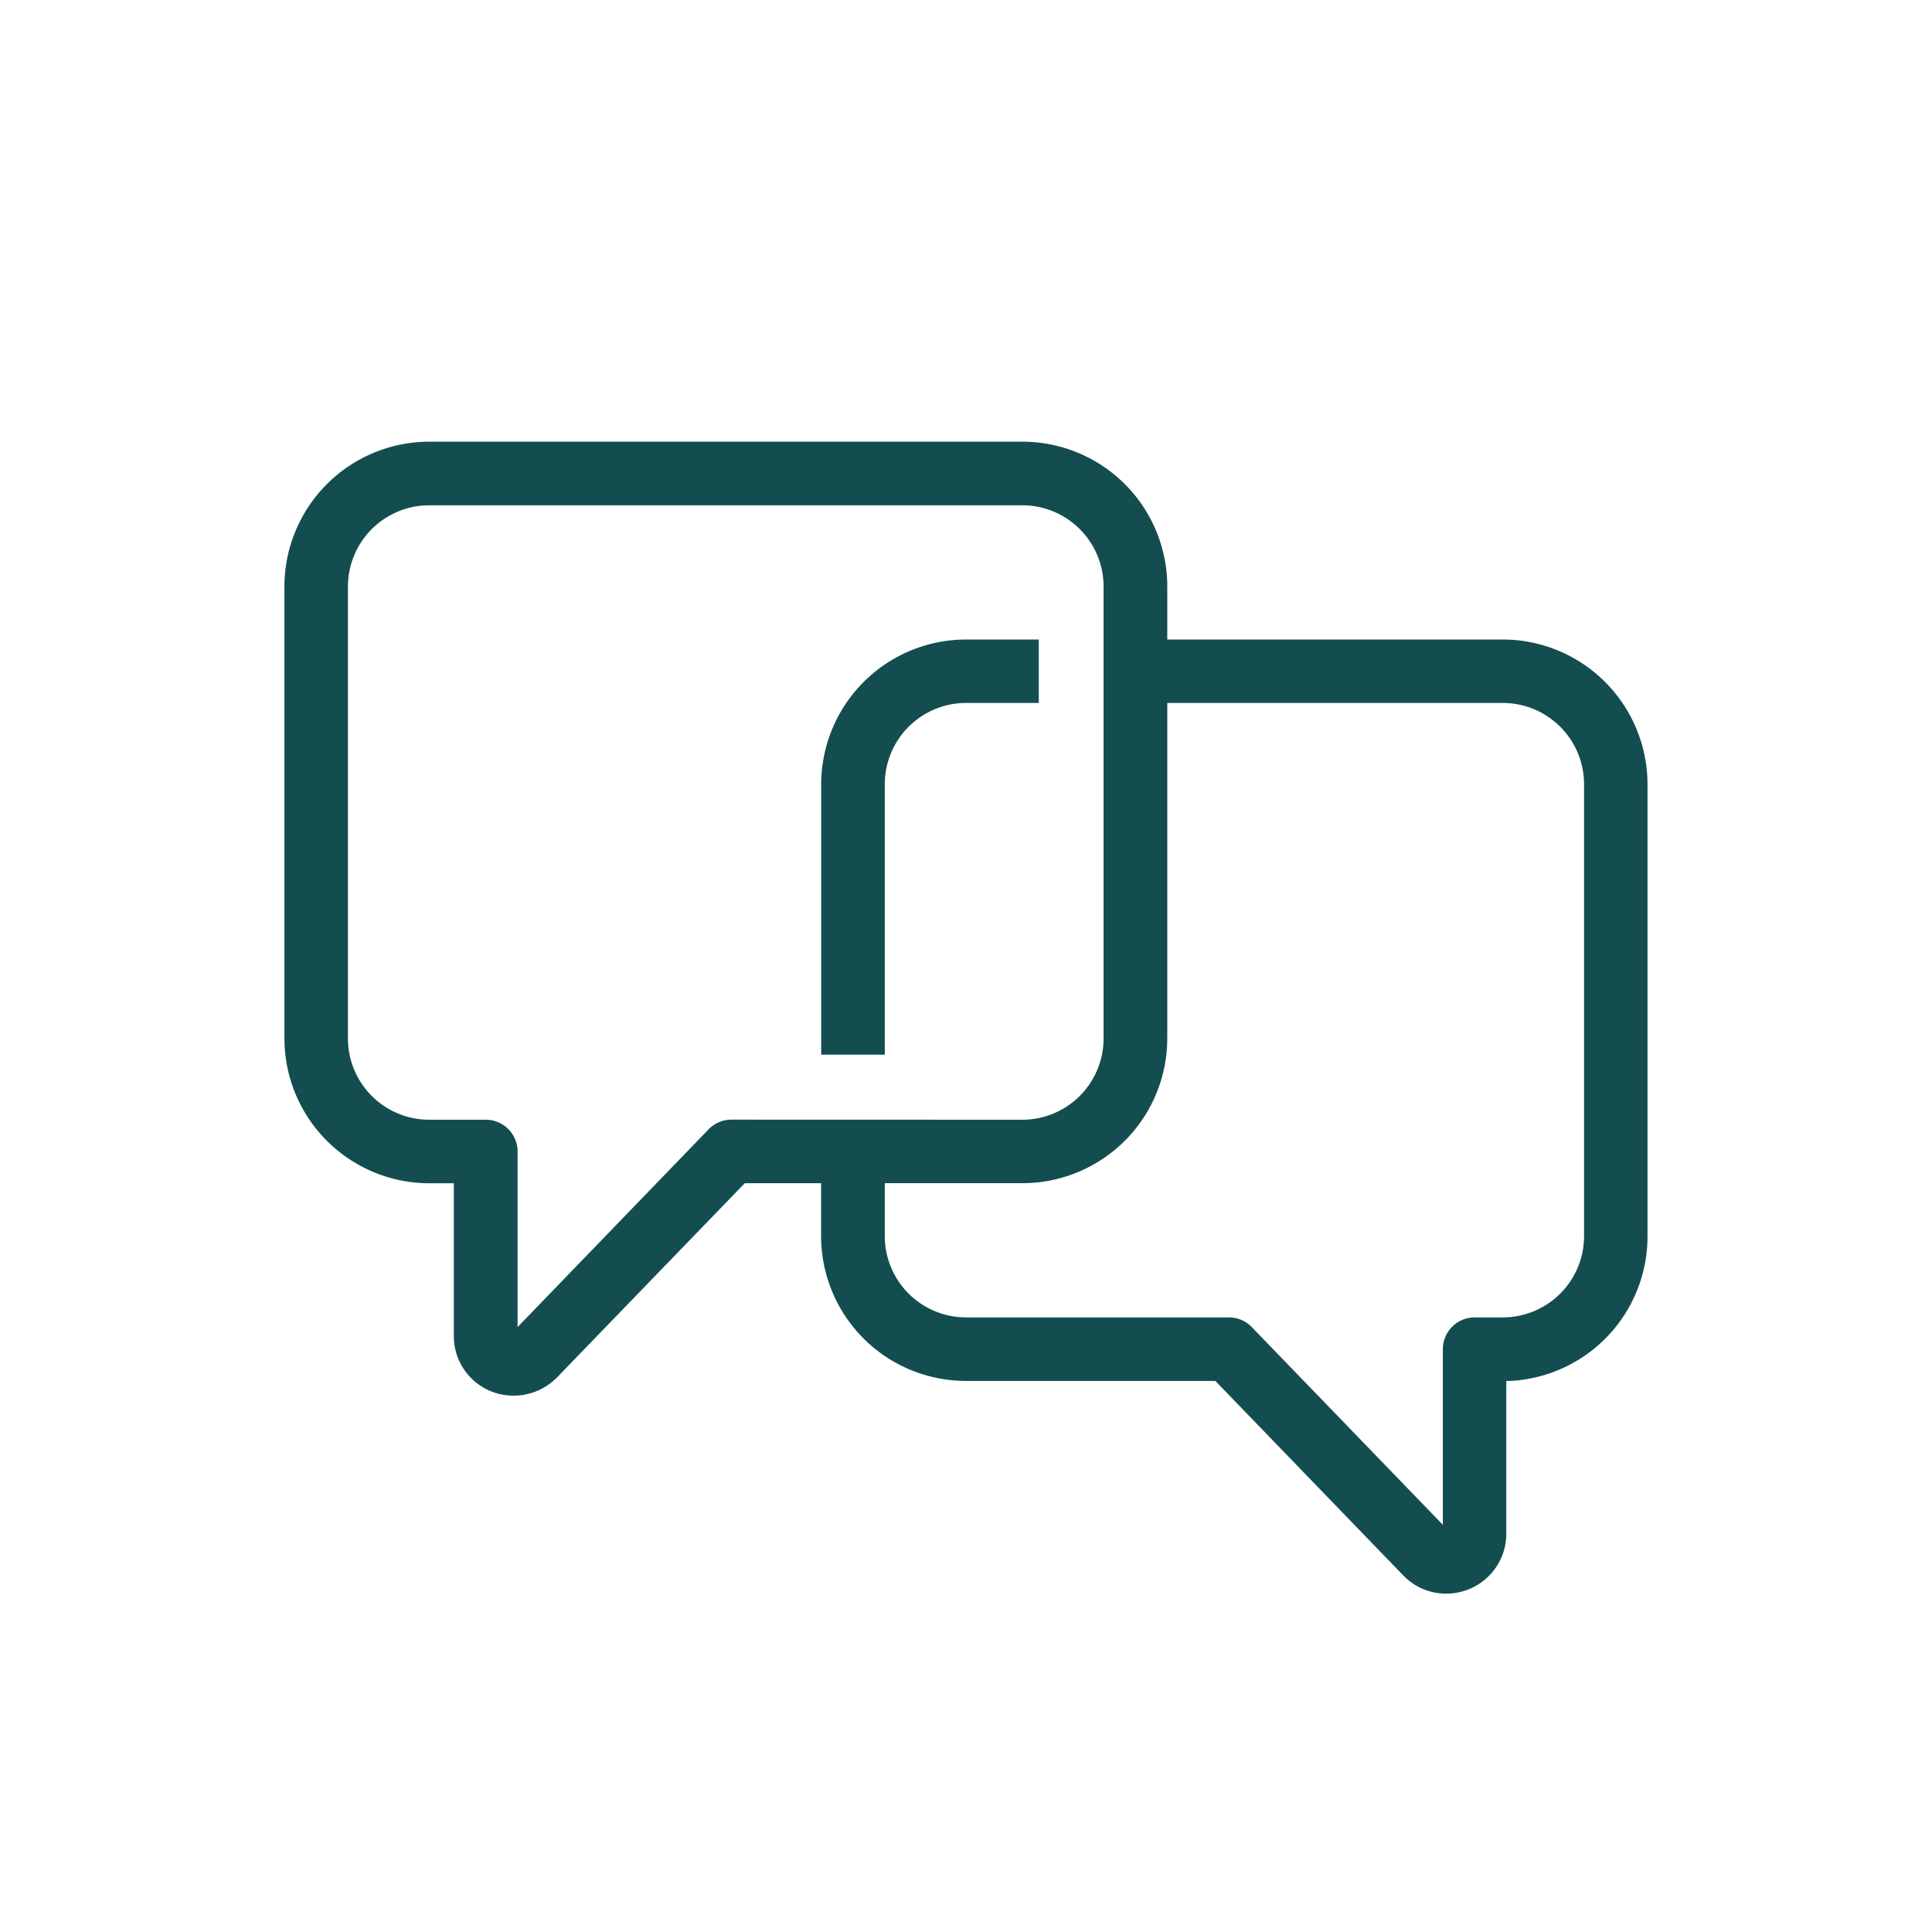
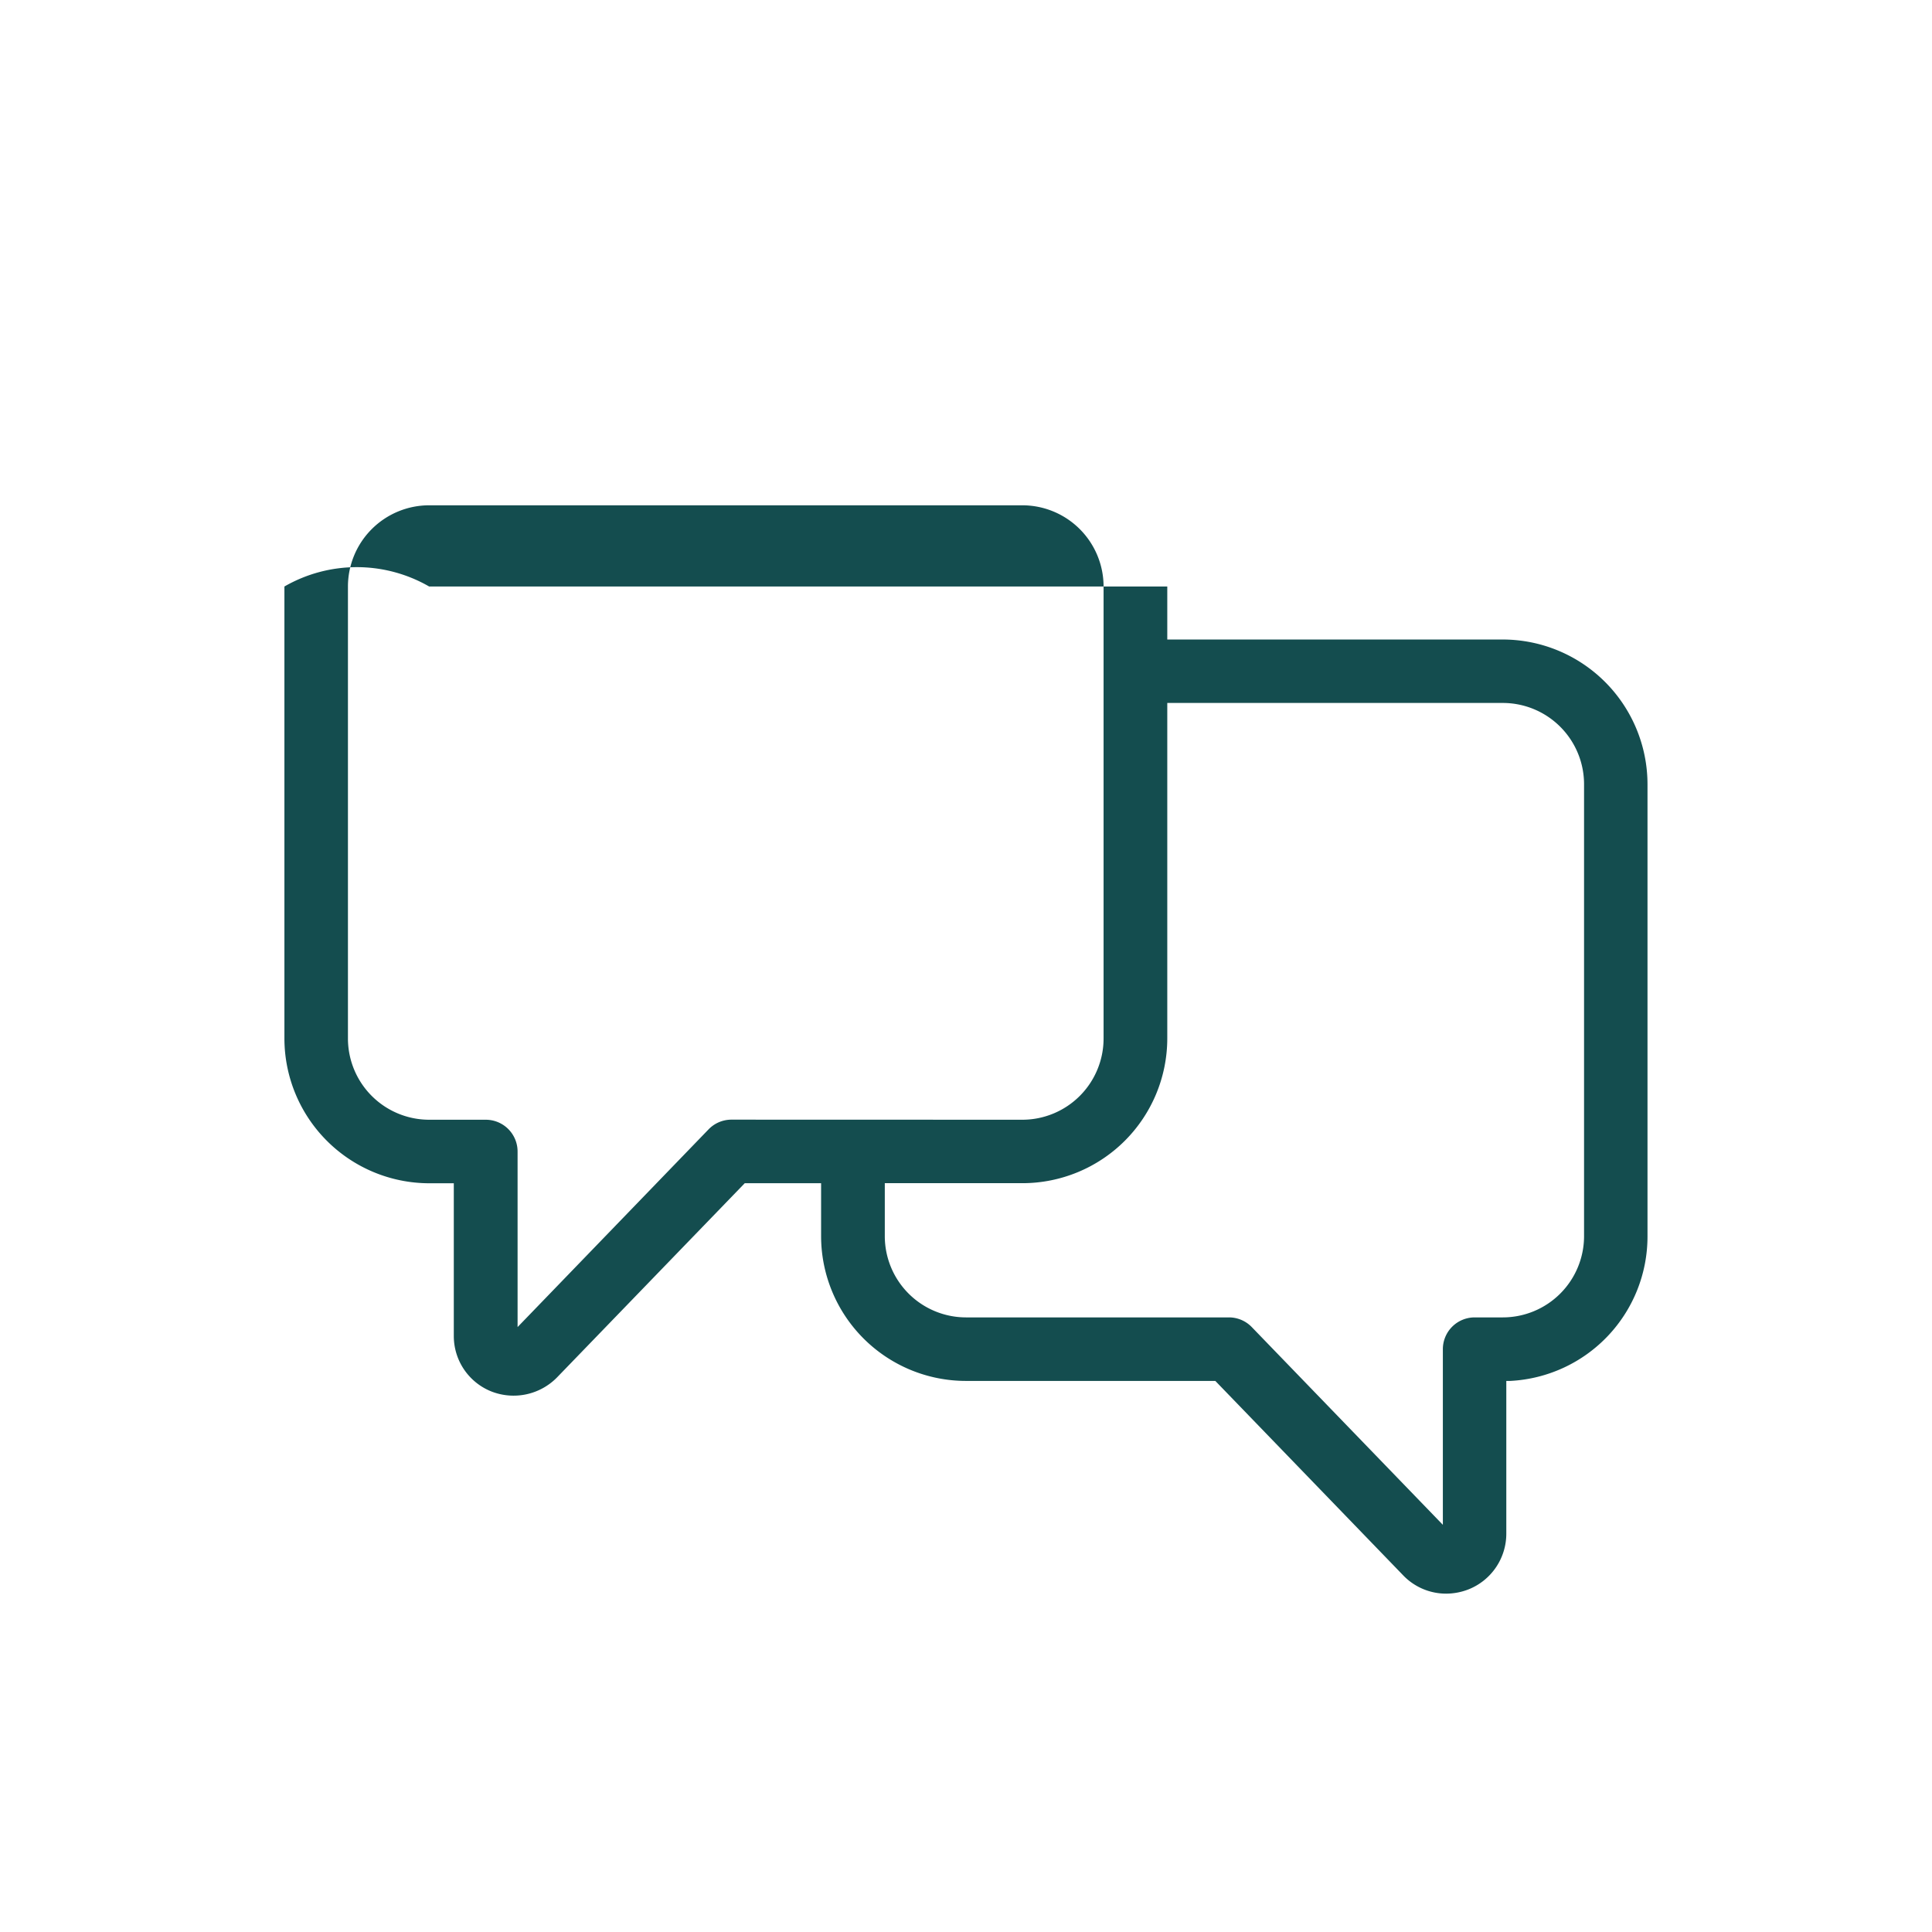
<svg xmlns="http://www.w3.org/2000/svg" viewBox="0 0 229.6 229.6">
  <defs>
    <style>.cls-1{fill:#144d4f;}</style>
  </defs>
  <g id="Calque_1" data-name="Calque 1">
-     <path class="cls-1" d="M114.79,164.11h29.64l22.31,23.09a7.07,7.07,0,0,0,5.12,2.19,7.35,7.35,0,0,0,2.69-.52,7.12,7.12,0,0,0,4.46-6.62V164.11l.47,0a17.19,17.19,0,0,0,16.31-17.18V93.19A17.22,17.22,0,0,0,178.59,76H138.72V69.7a17.22,17.22,0,0,0-17.2-17.21H51A17.23,17.23,0,0,0,33.8,69.7v53.71A17.23,17.23,0,0,0,51,140.62h2.93v18.13a7.09,7.09,0,0,0,4.46,6.61,7.23,7.23,0,0,0,7.8-1.66l22.32-23.09h9.07v6.3A17.22,17.22,0,0,0,114.79,164.11Zm23.93-40.71V83.54h39.87a9.66,9.66,0,0,1,9.66,9.65v53.72a9.66,9.66,0,0,1-9.66,9.65h-3.35a3.78,3.78,0,0,0-3.77,3.78v20.87l-22.71-23.5a3.77,3.77,0,0,0-2.72-1.15H114.8a9.66,9.66,0,0,1-9.65-9.65v-6.3h16.37A17.22,17.22,0,0,0,138.72,123.4Zm-51.79,9.66a3.78,3.78,0,0,0-2.72,1.15l-22.7,23.5V136.84a3.78,3.78,0,0,0-3.78-3.77H51a9.66,9.66,0,0,1-9.65-9.65V69.7A9.66,9.66,0,0,1,51,60.05h70.5a9.66,9.66,0,0,1,9.65,9.65v53.72a9.66,9.66,0,0,1-9.65,9.65Z" />
-     <path class="cls-1" d="M114.8,83.54h8.65V76H114.8A17.23,17.23,0,0,0,97.59,93.19v32.15h7.56V93.19A9.66,9.66,0,0,1,114.8,83.54Z" />
+     <path class="cls-1" d="M114.79,164.11h29.64l22.31,23.09a7.07,7.07,0,0,0,5.12,2.19,7.35,7.35,0,0,0,2.69-.52,7.12,7.12,0,0,0,4.46-6.62V164.11l.47,0a17.19,17.19,0,0,0,16.31-17.18V93.19A17.22,17.22,0,0,0,178.59,76H138.72V69.7H51A17.23,17.23,0,0,0,33.8,69.7v53.71A17.23,17.23,0,0,0,51,140.62h2.93v18.13a7.09,7.09,0,0,0,4.46,6.61,7.23,7.23,0,0,0,7.8-1.66l22.32-23.09h9.07v6.3A17.22,17.22,0,0,0,114.79,164.11Zm23.93-40.71V83.54h39.87a9.66,9.66,0,0,1,9.66,9.65v53.72a9.66,9.66,0,0,1-9.66,9.65h-3.35a3.78,3.78,0,0,0-3.77,3.78v20.87l-22.71-23.5a3.77,3.77,0,0,0-2.72-1.15H114.8a9.66,9.66,0,0,1-9.65-9.65v-6.3h16.37A17.22,17.22,0,0,0,138.72,123.4Zm-51.79,9.66a3.78,3.78,0,0,0-2.72,1.15l-22.7,23.5V136.84a3.78,3.78,0,0,0-3.78-3.77H51a9.66,9.66,0,0,1-9.65-9.65V69.7A9.66,9.66,0,0,1,51,60.05h70.5a9.66,9.66,0,0,1,9.65,9.65v53.72a9.66,9.66,0,0,1-9.65,9.65Z" />
  </g>
</svg>